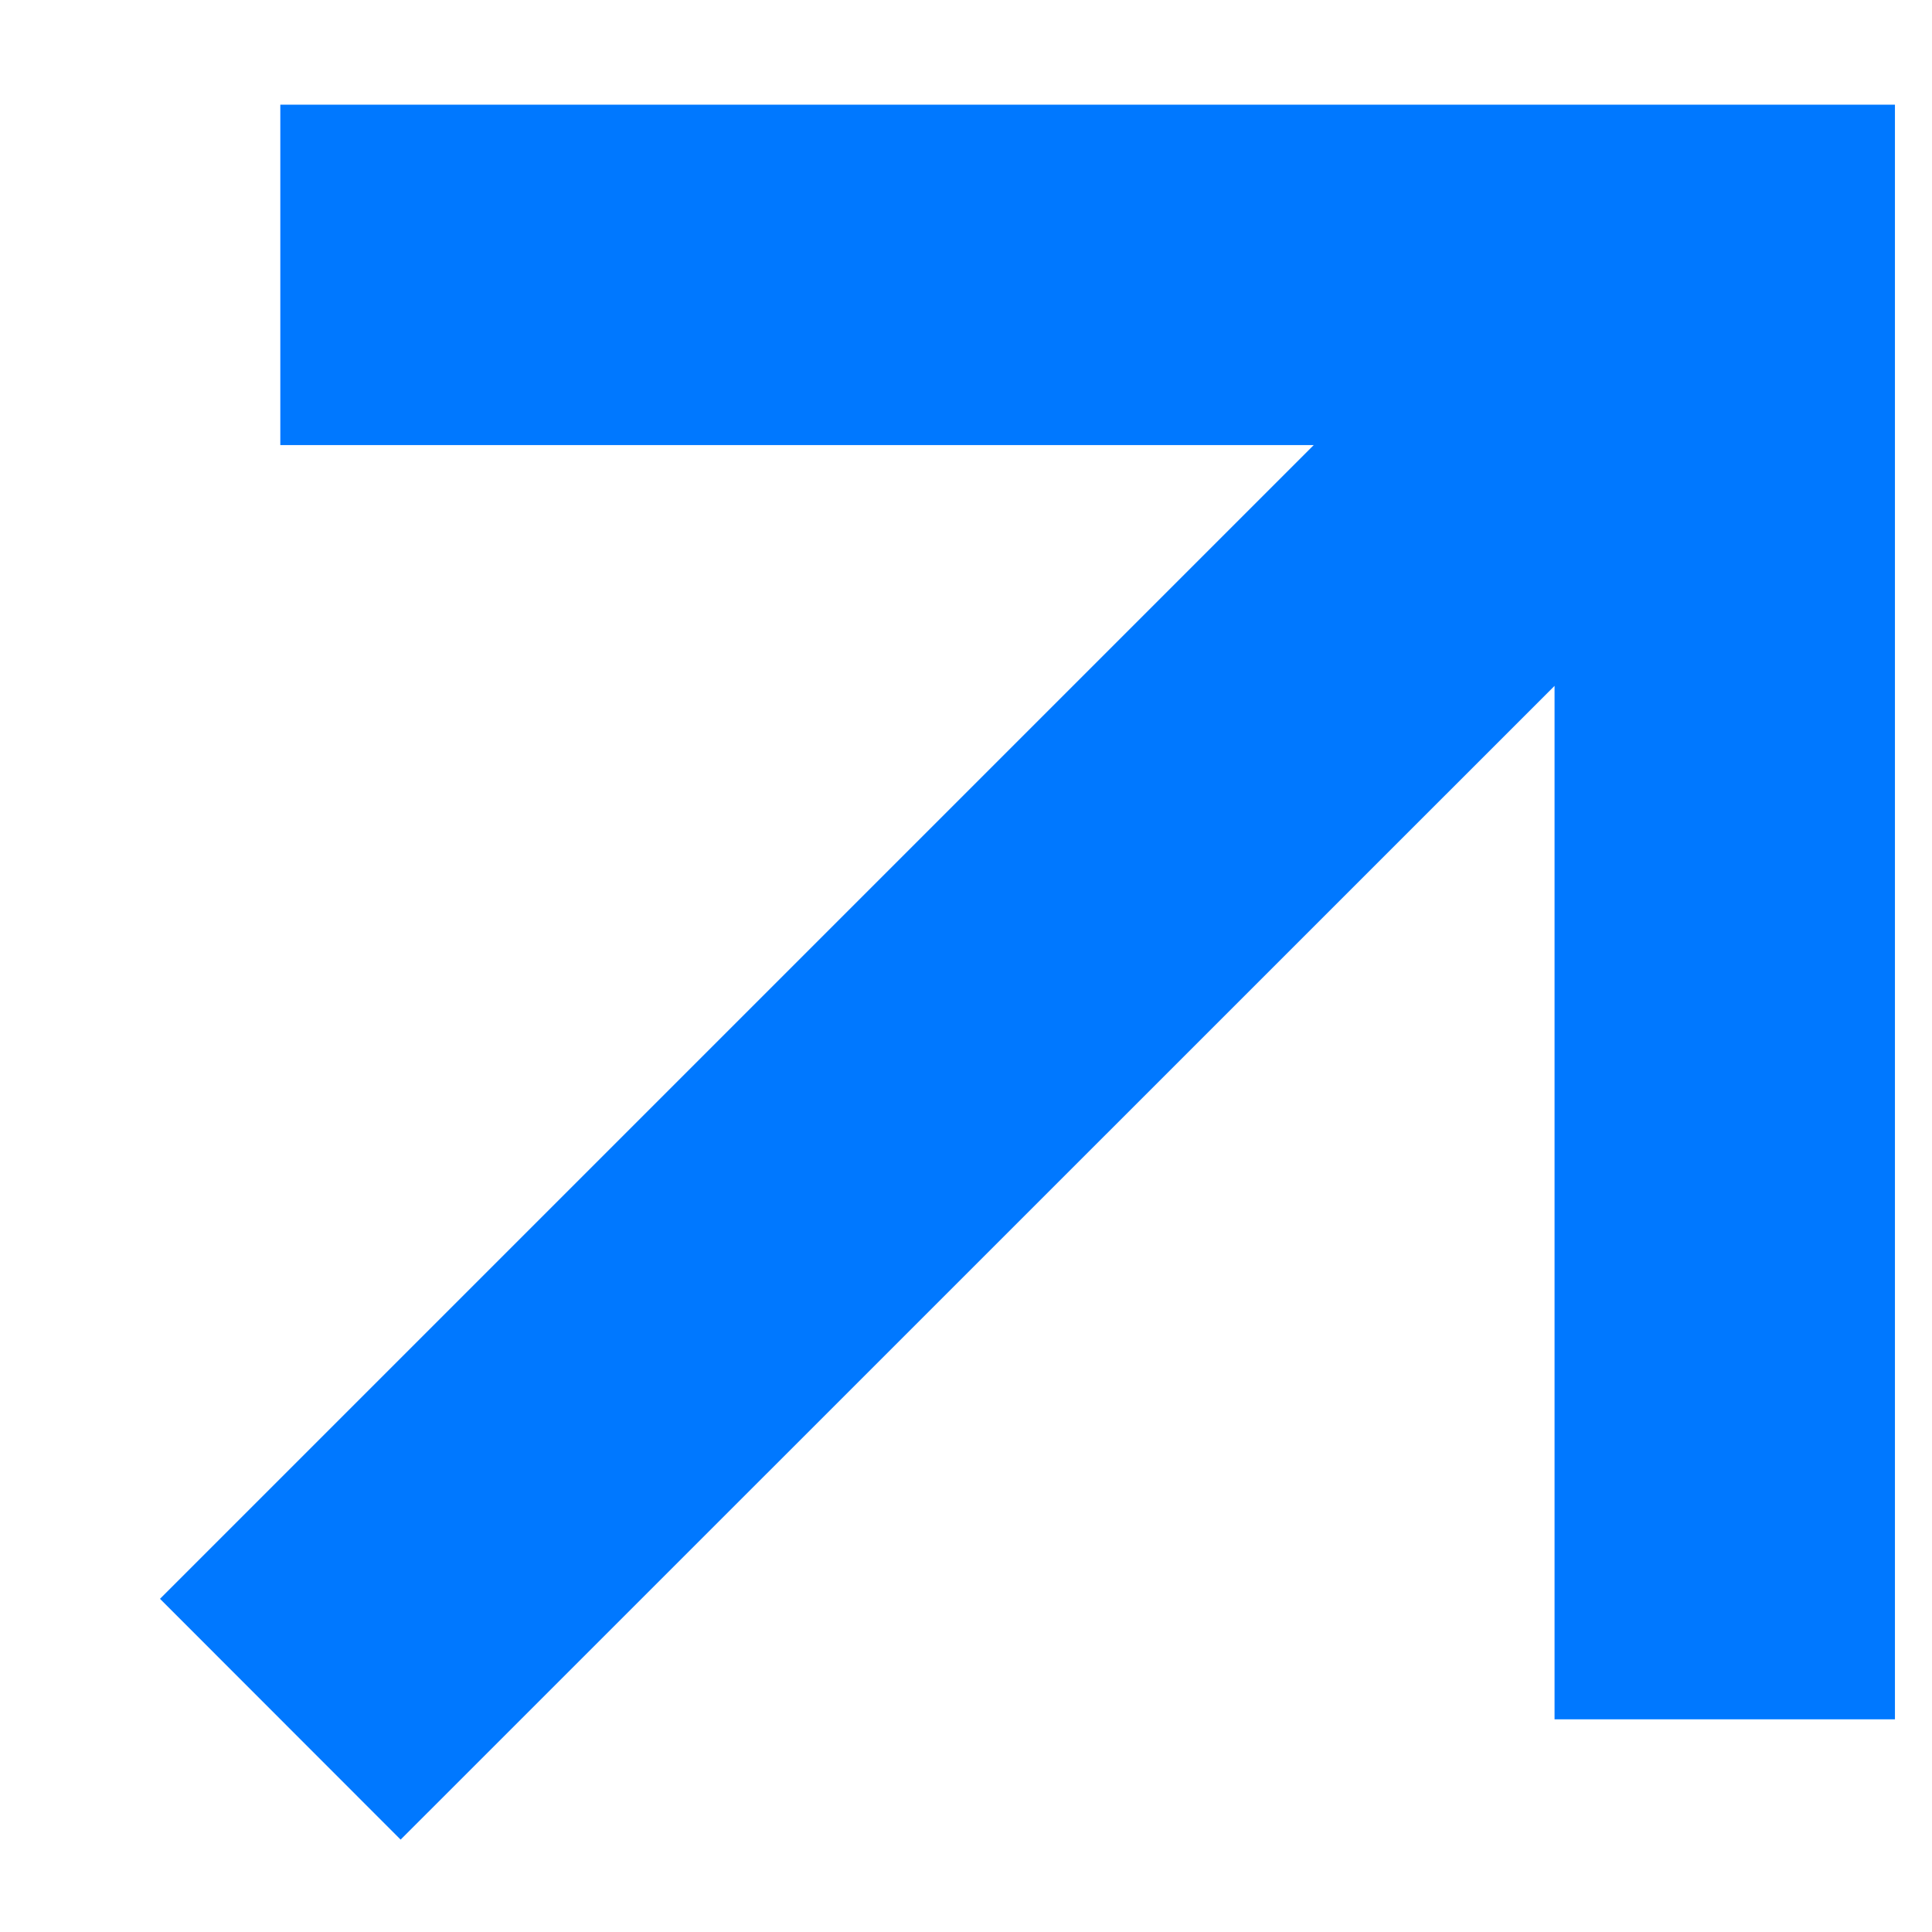
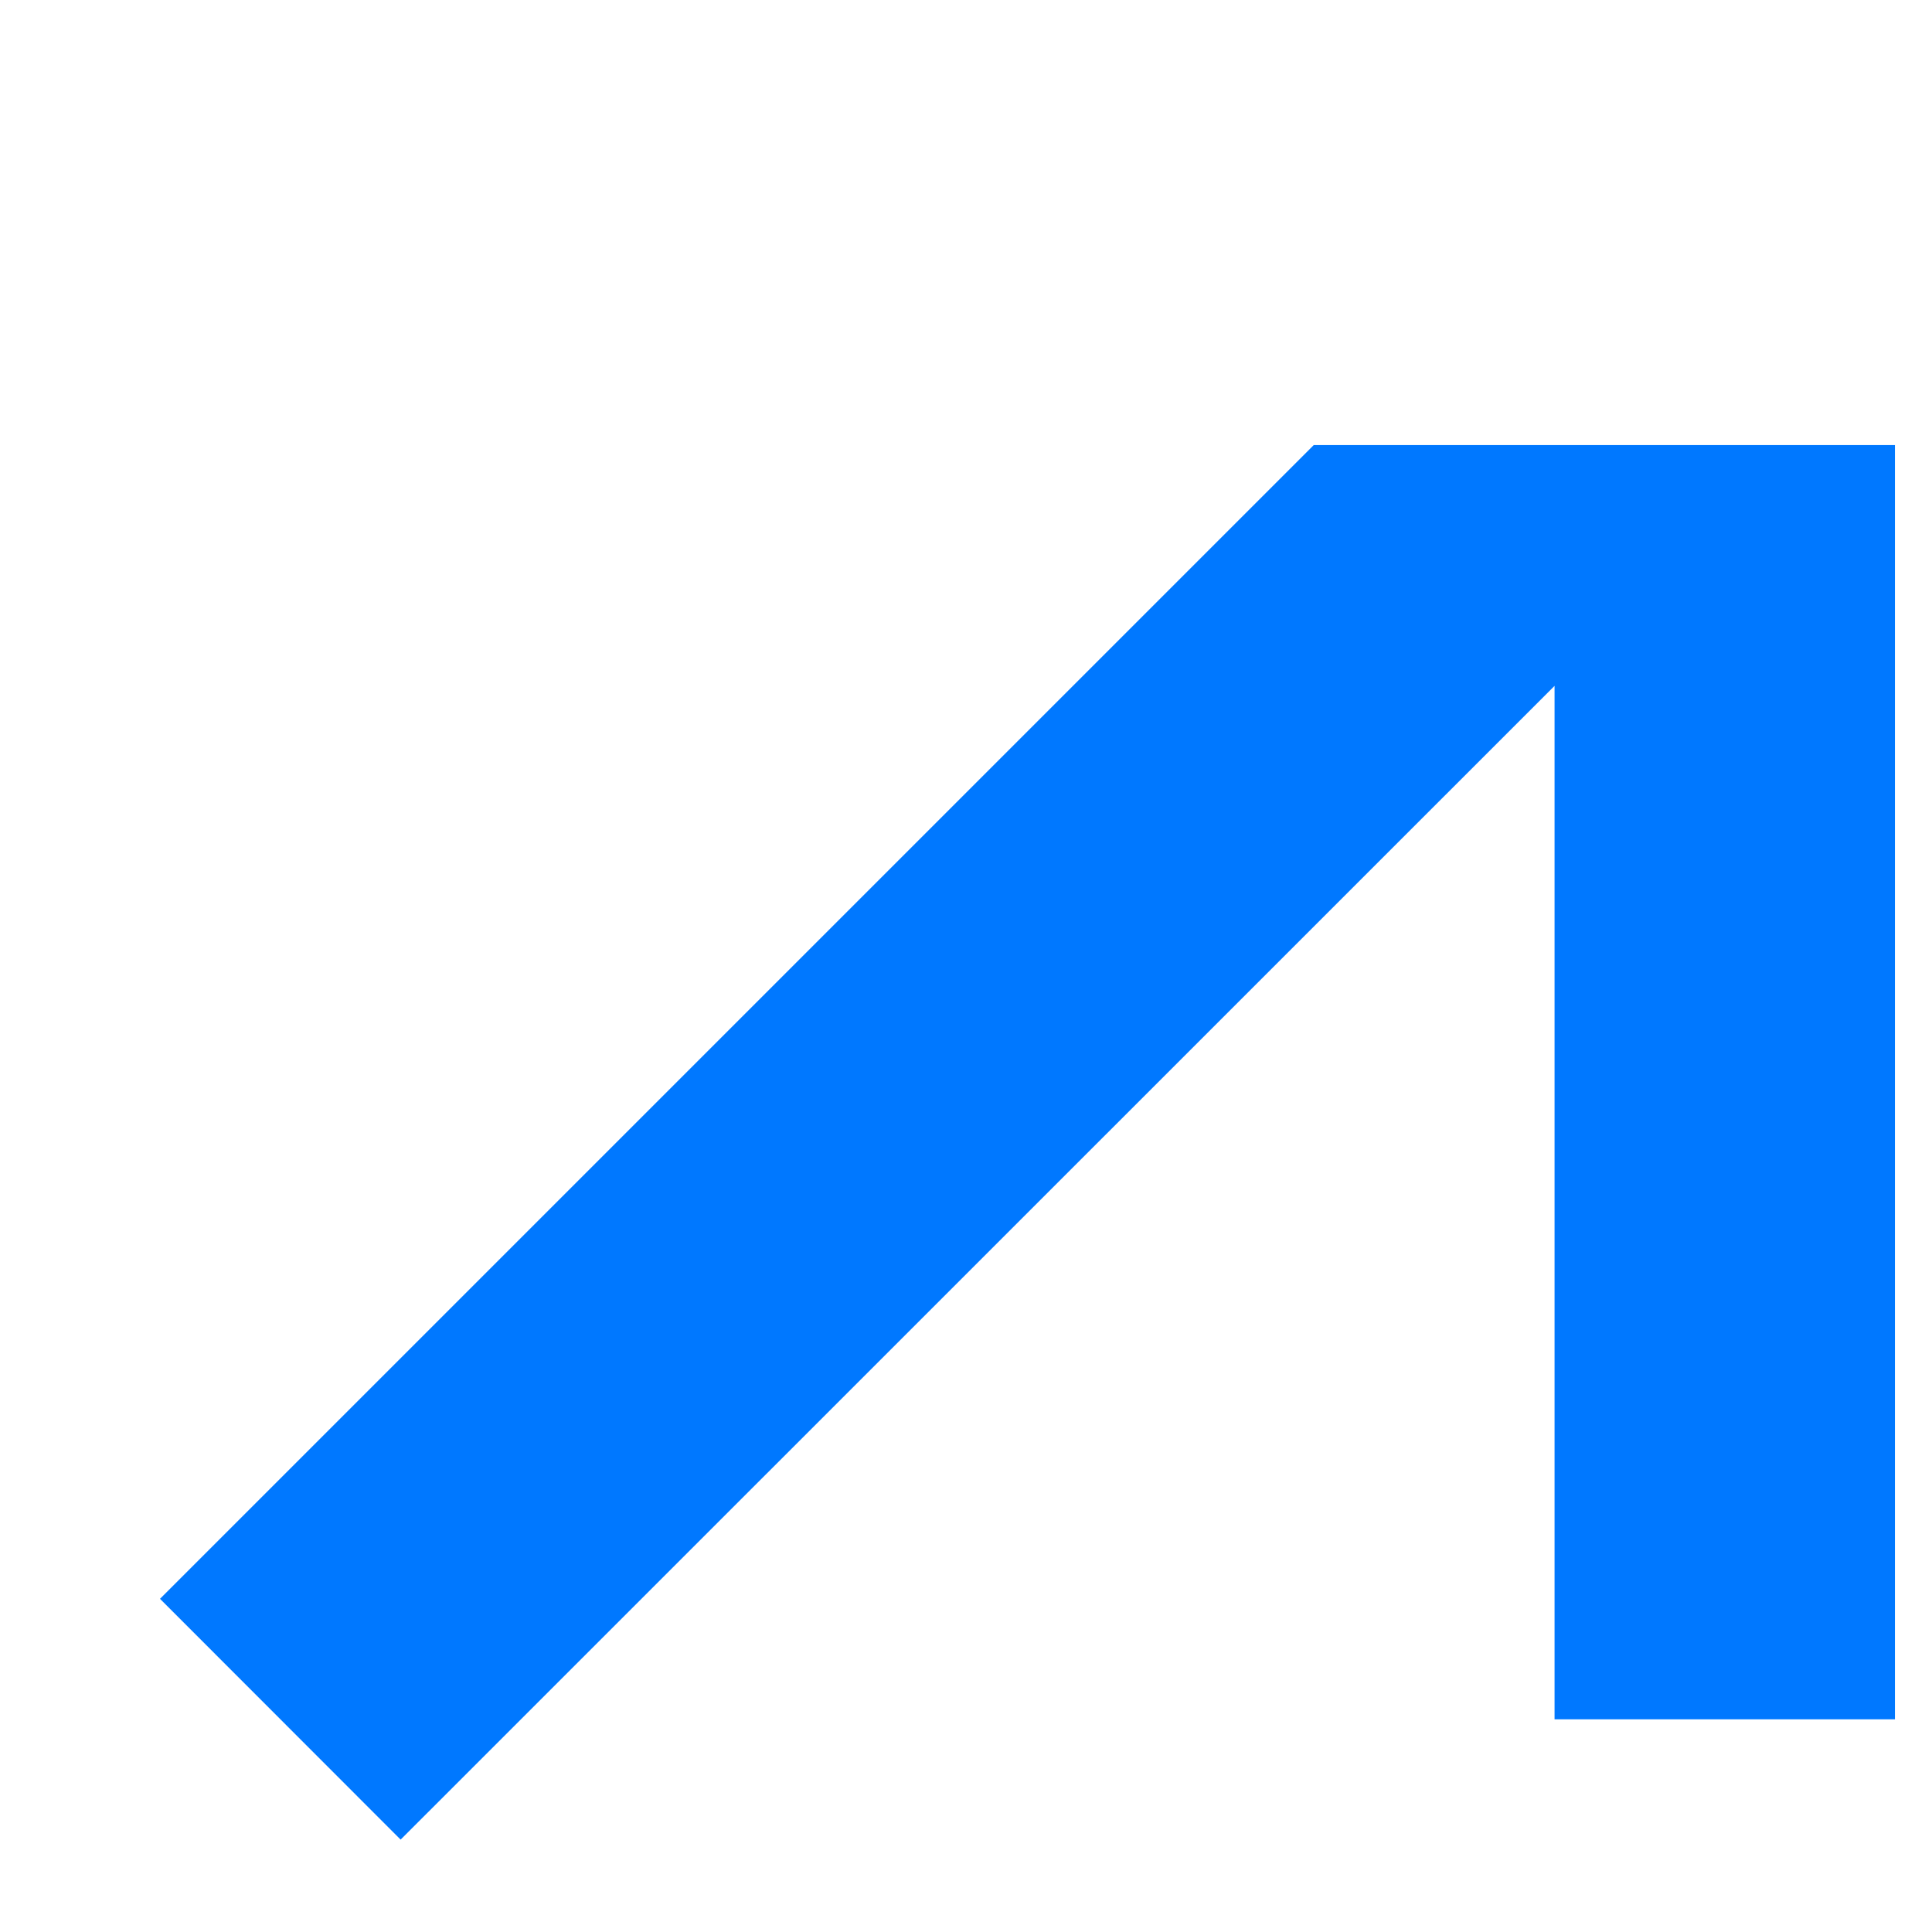
<svg xmlns="http://www.w3.org/2000/svg" width="11" height="11" viewBox="0 0 11 11" fill="none">
-   <path d="M8.851 9.789L10.789 9.789L10.789 0.596L1.596 0.596V2.534L7.48 2.534L0.911 9.103L2.281 10.474L8.851 3.905L8.851 9.789Z" fill="#0078FF" />
+   <path d="M8.851 9.789L10.789 9.789L10.789 0.596V2.534L7.48 2.534L0.911 9.103L2.281 10.474L8.851 3.905L8.851 9.789Z" fill="#0078FF" />
</svg>